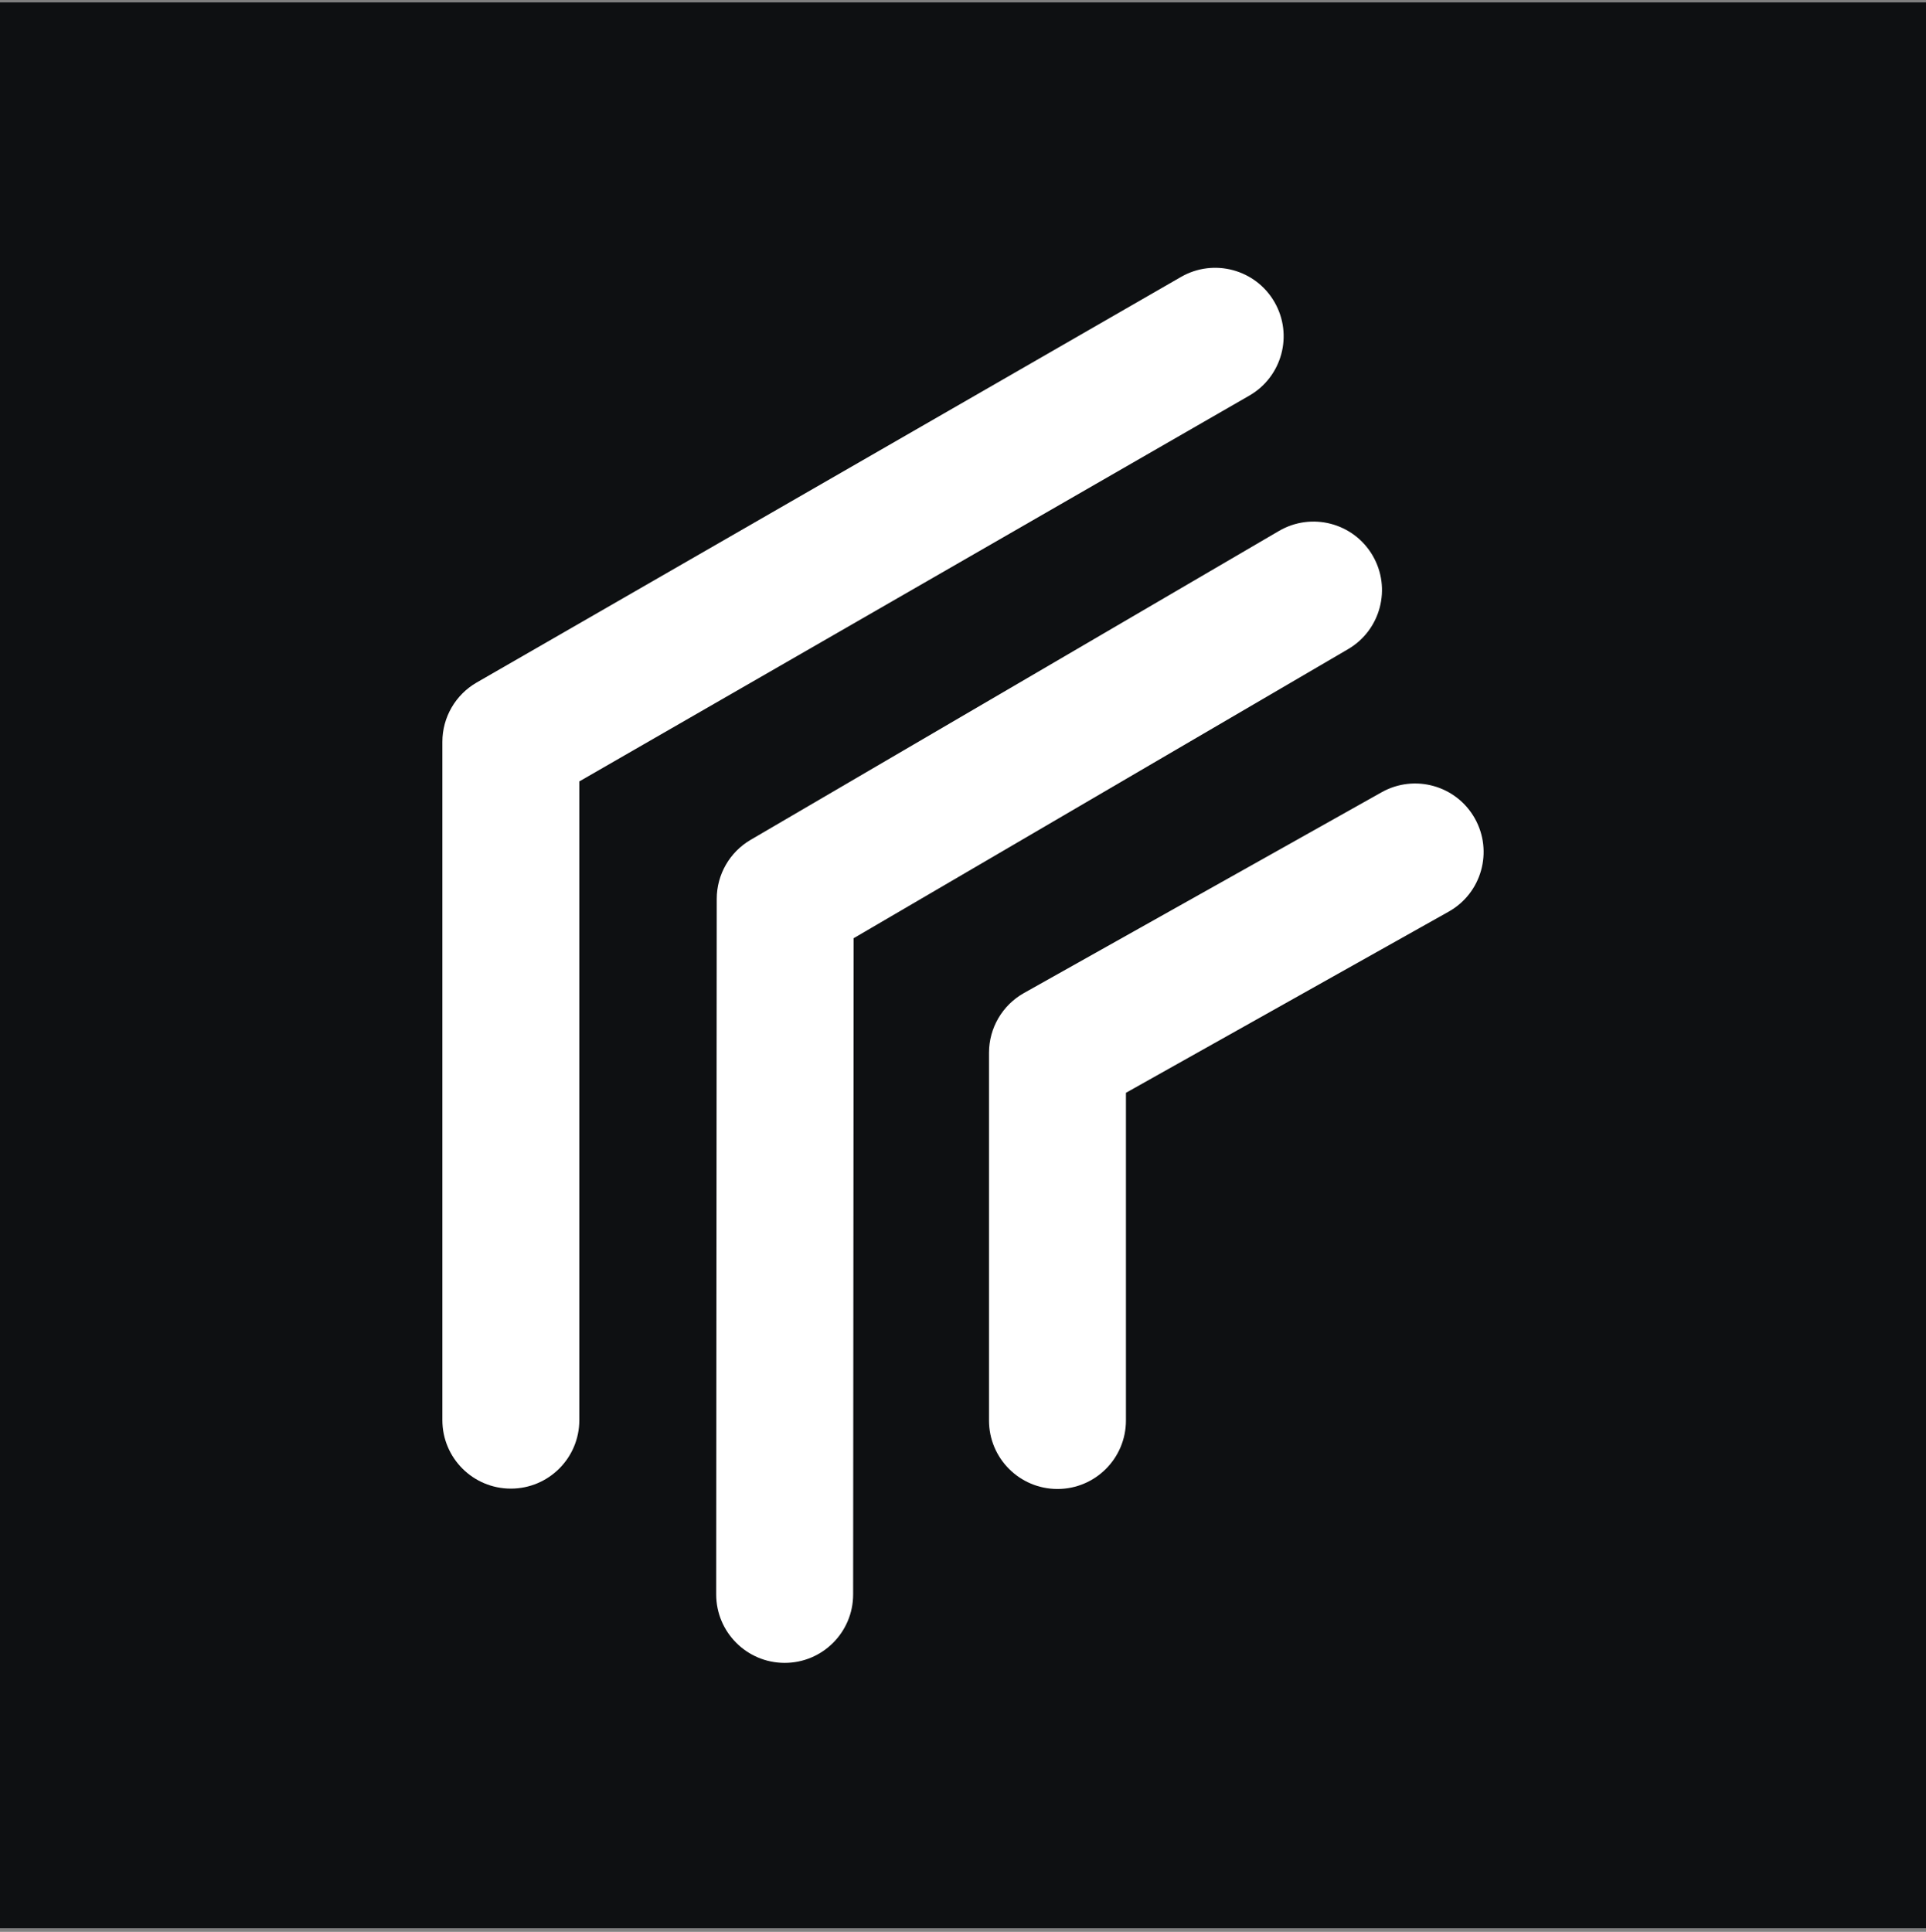
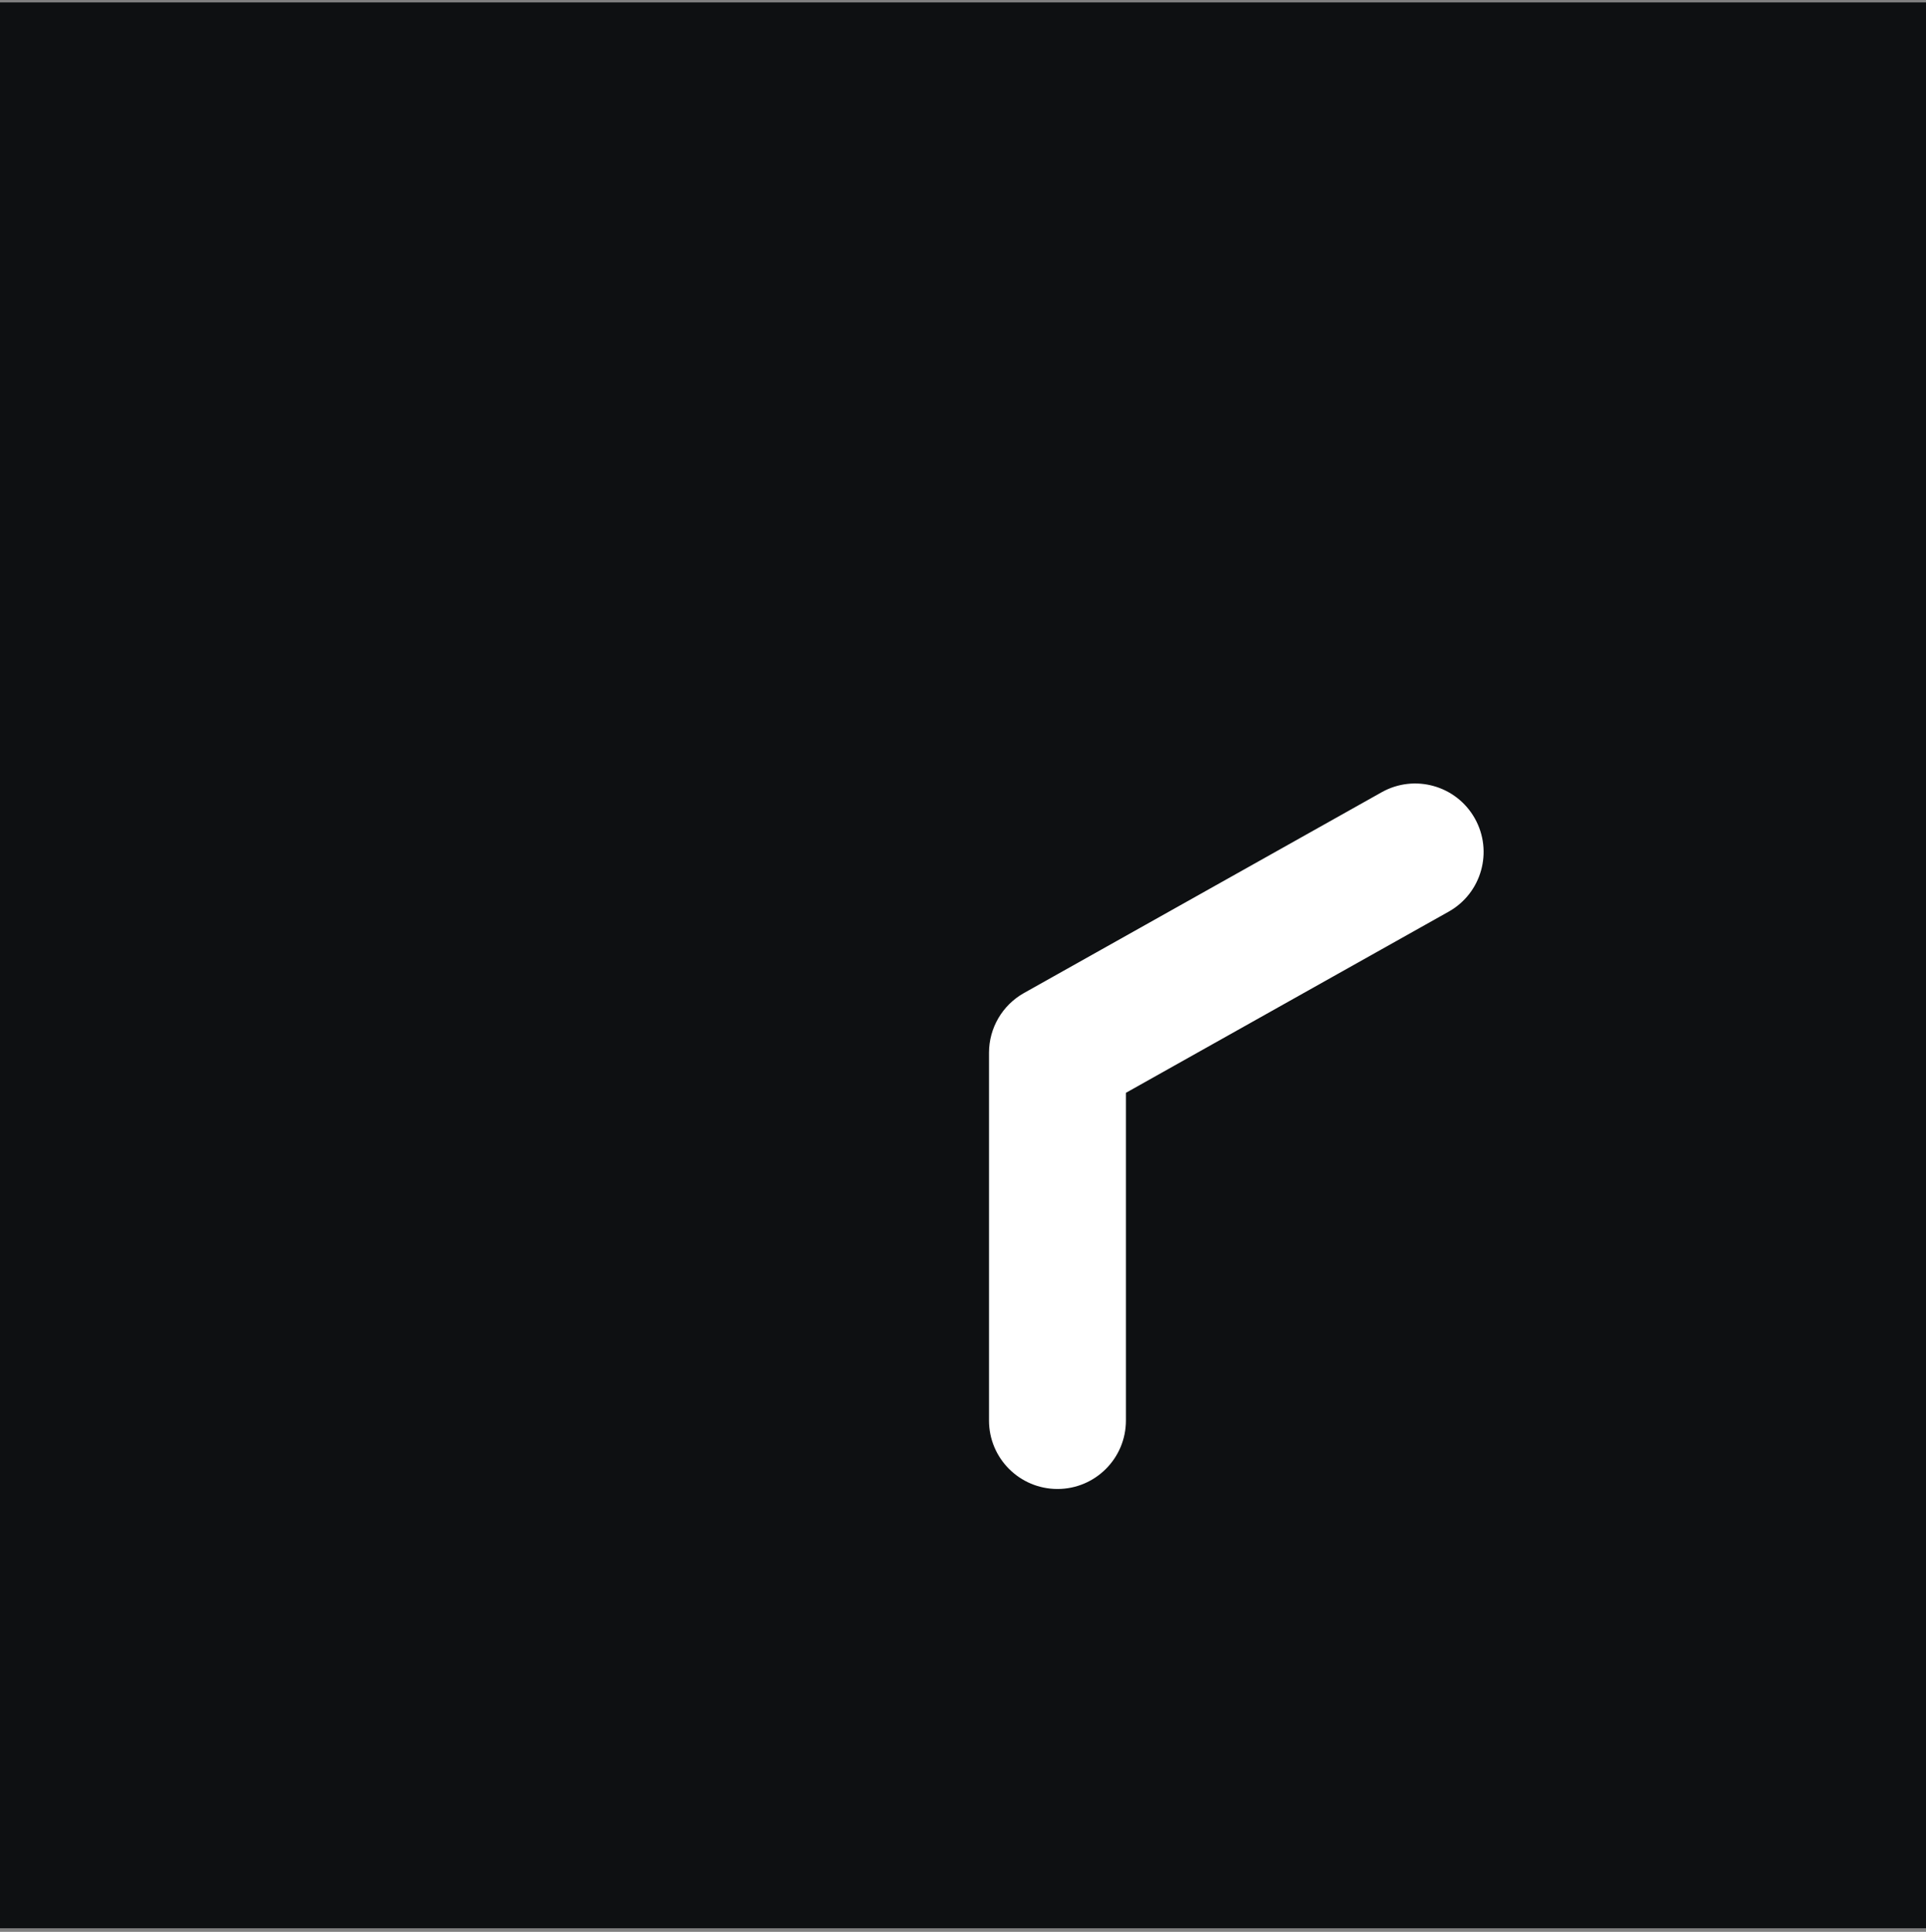
<svg xmlns="http://www.w3.org/2000/svg" width="320" height="321" viewBox="0 0 320 321" fill="none">
  <rect x="0" y="0" width="320" height="321" fill="#808080" stroke="none" />
  <rect width="320" height="320" transform="translate(0 0.402)" fill="#0E1012" />
-   <path fill-rule="evenodd" clip-rule="evenodd" d="M228.057 92.303C231.228 97.727 229.402 104.694 223.978 107.865L141.83 155.896L141.746 264.94C141.742 271.223 136.645 276.312 130.362 276.307C124.079 276.302 118.99 271.205 118.995 264.923L119.084 149.358C119.087 145.32 121.231 141.585 124.718 139.547L212.494 88.225C217.918 85.054 224.885 86.88 228.057 92.303Z" fill="white" />
-   <path fill-rule="evenodd" clip-rule="evenodd" d="M211.756 50.198C214.891 55.642 213.019 62.597 207.575 65.733L96.252 129.842V235.975C96.252 242.258 91.159 247.351 84.876 247.351C78.593 247.351 73.5 242.258 73.5 235.975V123.266C73.5 119.198 75.673 115.439 79.199 113.408L196.221 46.017C201.665 42.882 208.62 44.753 211.756 50.198Z" fill="white" />
  <path fill-rule="evenodd" clip-rule="evenodd" d="M245.042 135.995C248.117 141.473 246.169 148.407 240.691 151.483L187.072 181.583V236.035C187.072 242.318 181.979 247.411 175.696 247.411C169.413 247.411 164.32 242.318 164.32 236.035V174.924C164.32 170.811 166.541 167.018 170.127 165.004L229.554 131.644C235.032 128.568 241.966 130.516 245.042 135.995Z" fill="white" />
</svg>